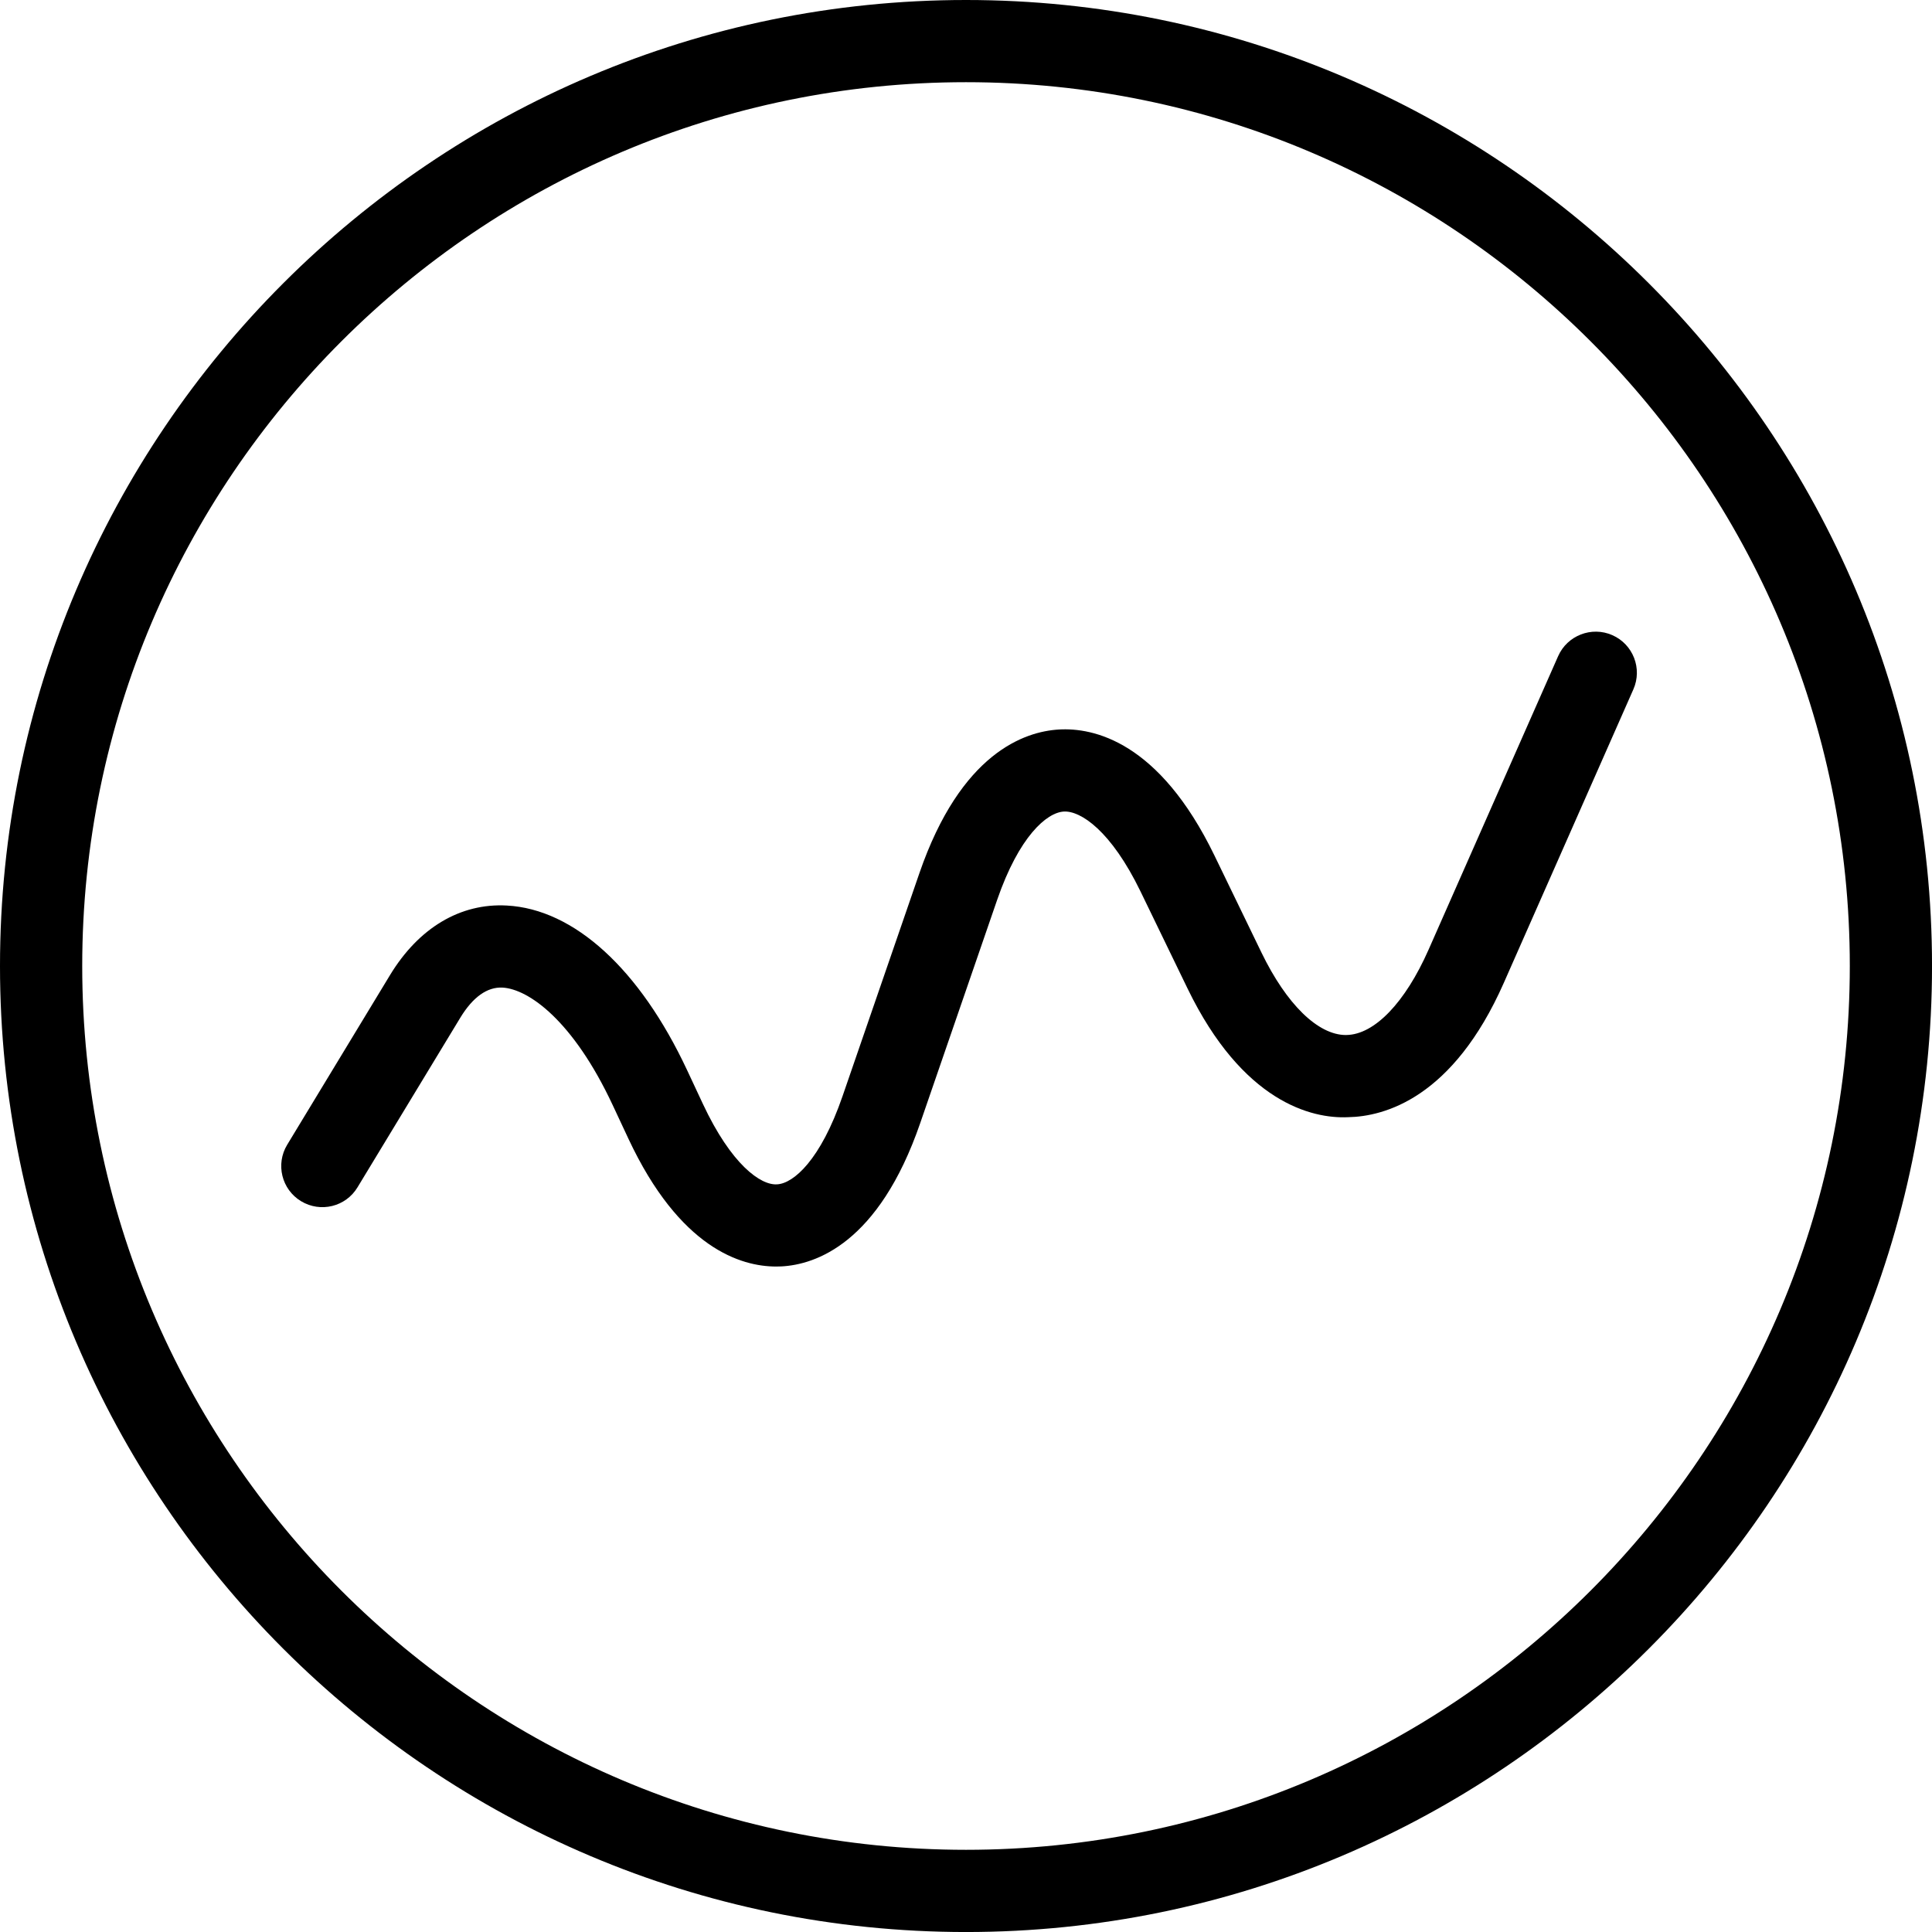
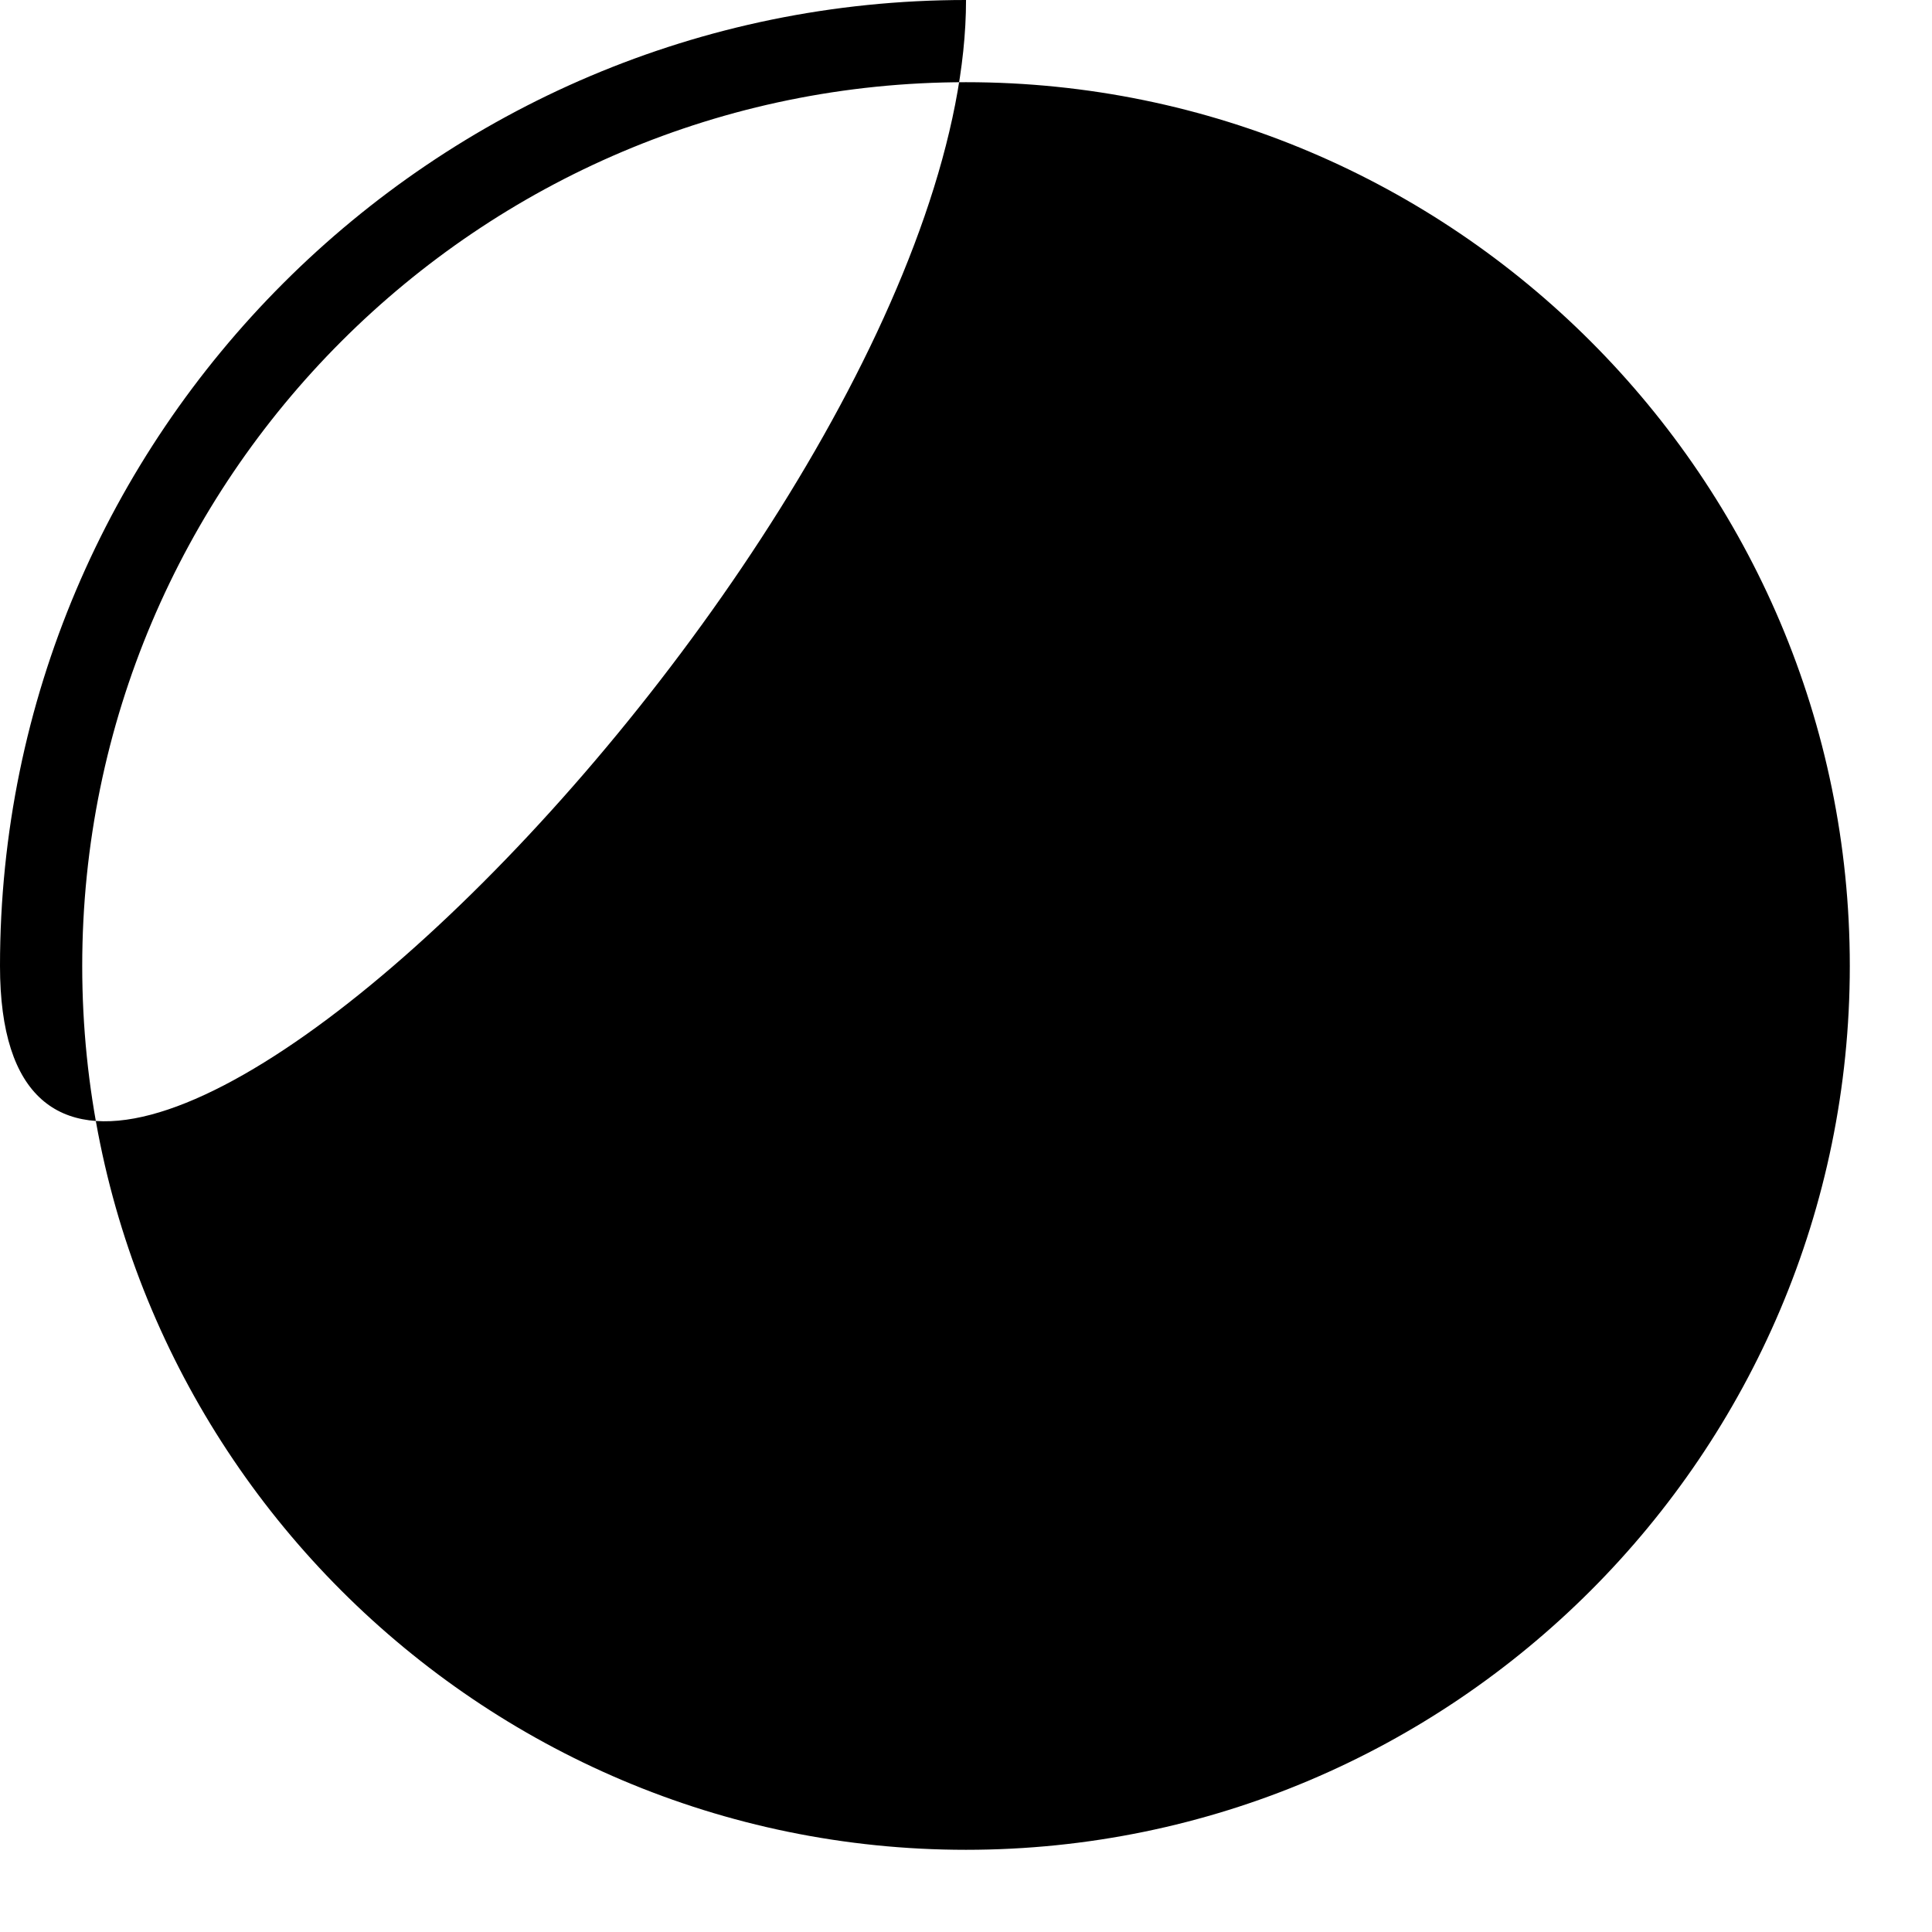
<svg xmlns="http://www.w3.org/2000/svg" xml:space="preserve" style="enable-background:new 0 0 78.036 78.036;" viewBox="0 0 78.036 78.036" y="0px" x="0px" version="1.1">
  <g id="Layer_87">
-     <path d="M39.018,0C17.503,0,0,17.503,0,39.018s17.503,39.019,39.018,39.019s39.019-17.504,39.019-39.019S60.532,0,39.018,0z    M39.018,74.716c-19.684,0-35.697-16.015-35.697-35.698S19.334,3.32,39.018,3.32s35.698,16.014,35.698,35.697   S58.701,74.716,39.018,74.716z" />
-     <path d="M62.935,26.503l-5.233,11.855c-0.944,2.139-2.184,3.428-3.314,3.447c-0.009,0-0.019,0.001-0.027,0.001   c-1.125,0-2.396-1.241-3.407-3.327l-1.9-3.922c-2.24-4.623-4.896-5.173-6.285-5.091c-1.386,0.082-3.96,0.946-5.634,5.804   l-3.107,9.015c-0.884,2.565-1.974,3.517-2.64,3.552c-0.66,0.047-1.851-0.796-2.999-3.252l-0.637-1.362   c-1.909-4.078-4.562-6.502-7.279-6.647c-1.876-0.104-3.561,0.897-4.722,2.813l-4.151,6.849c-0.475,0.784-0.225,1.805,0.56,2.28   s1.806,0.226,2.28-0.56l4.151-6.849c0.511-0.842,1.094-1.249,1.703-1.219c1.057,0.058,2.855,1.332,4.45,4.739l0.637,1.362   c2.072,4.428,4.55,5.166,5.969,5.166c0.074,0,0.146-0.002,0.214-0.005c1.374-0.073,3.928-0.922,5.604-5.786l3.107-9.015   c0.886-2.57,2.004-3.53,2.692-3.571c0.681-0.041,1.912,0.778,3.099,3.225l1.9,3.921c2.222,4.585,5.014,5.268,6.481,5.199   c1.468-0.026,4.236-0.766,6.294-5.426l5.233-11.855c0.37-0.839-0.01-1.819-0.849-2.189C64.287,25.285,63.305,25.666,62.935,26.503z" />
+     <path d="M39.018,0C17.503,0,0,17.503,0,39.018s39.019-17.504,39.019-39.019S60.532,0,39.018,0z    M39.018,74.716c-19.684,0-35.697-16.015-35.697-35.698S19.334,3.32,39.018,3.32s35.698,16.014,35.698,35.697   S58.701,74.716,39.018,74.716z" />
  </g>
  <g id="Layer_1">
</g>
</svg>